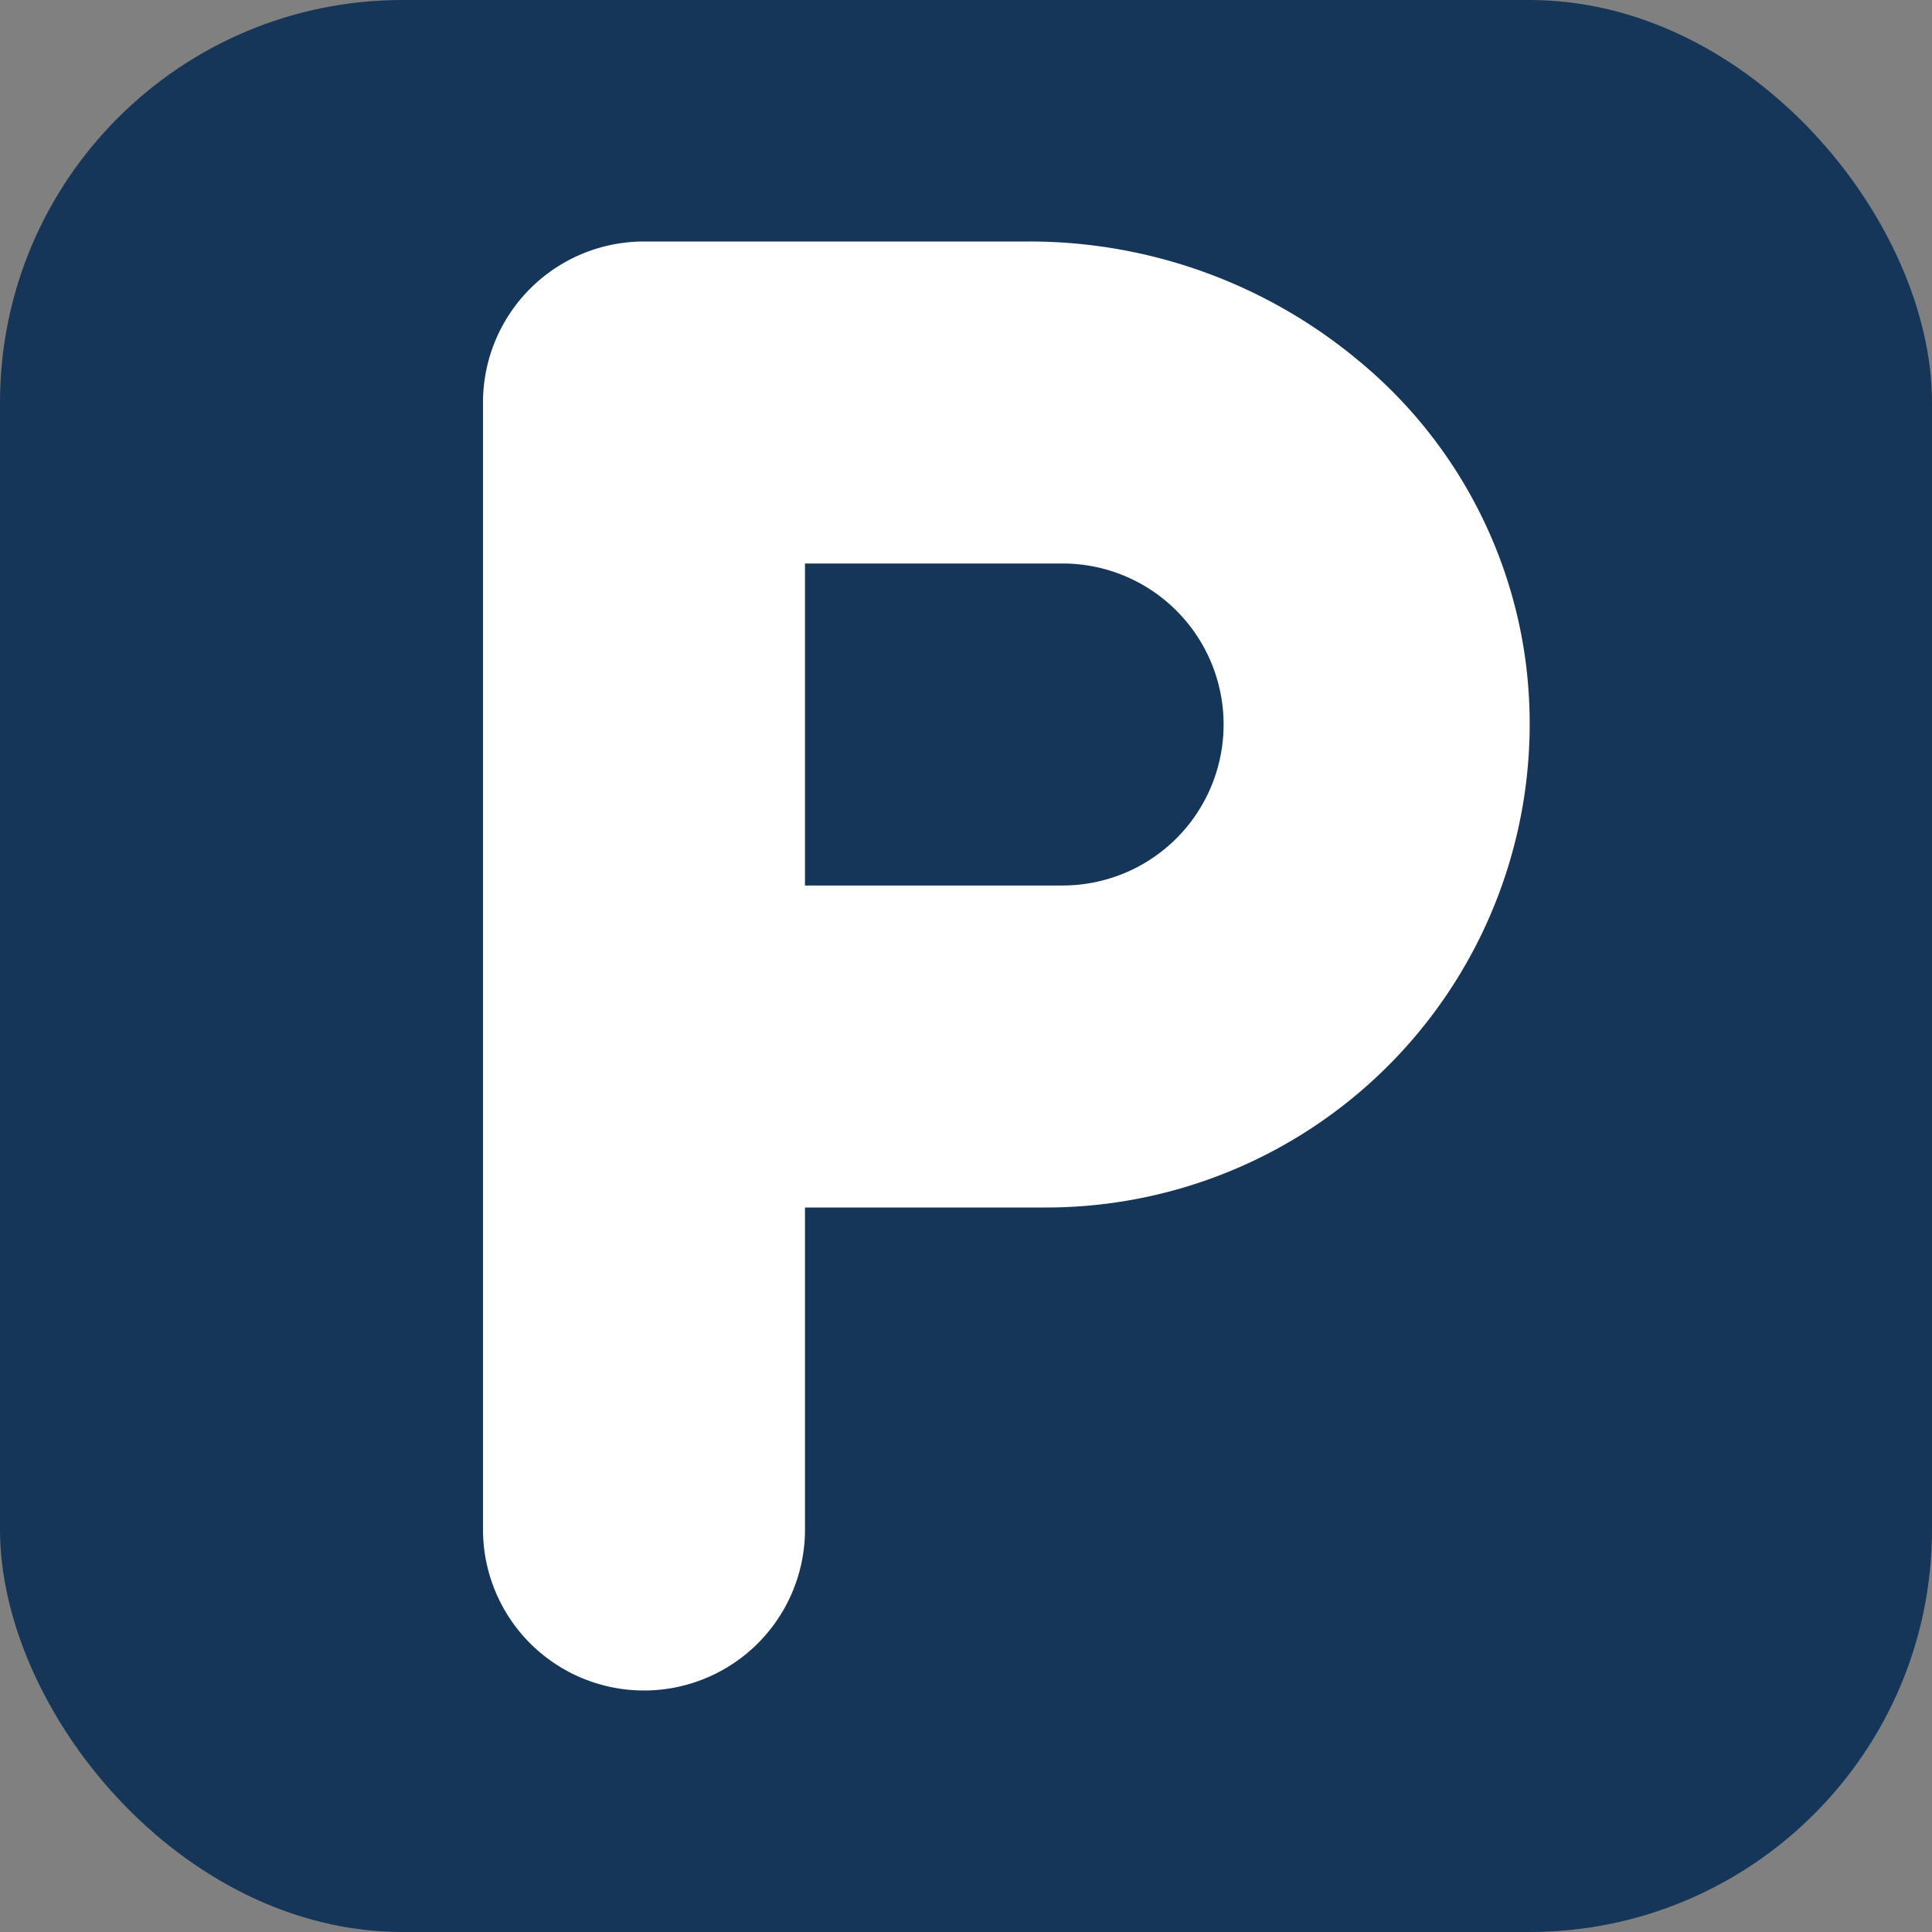
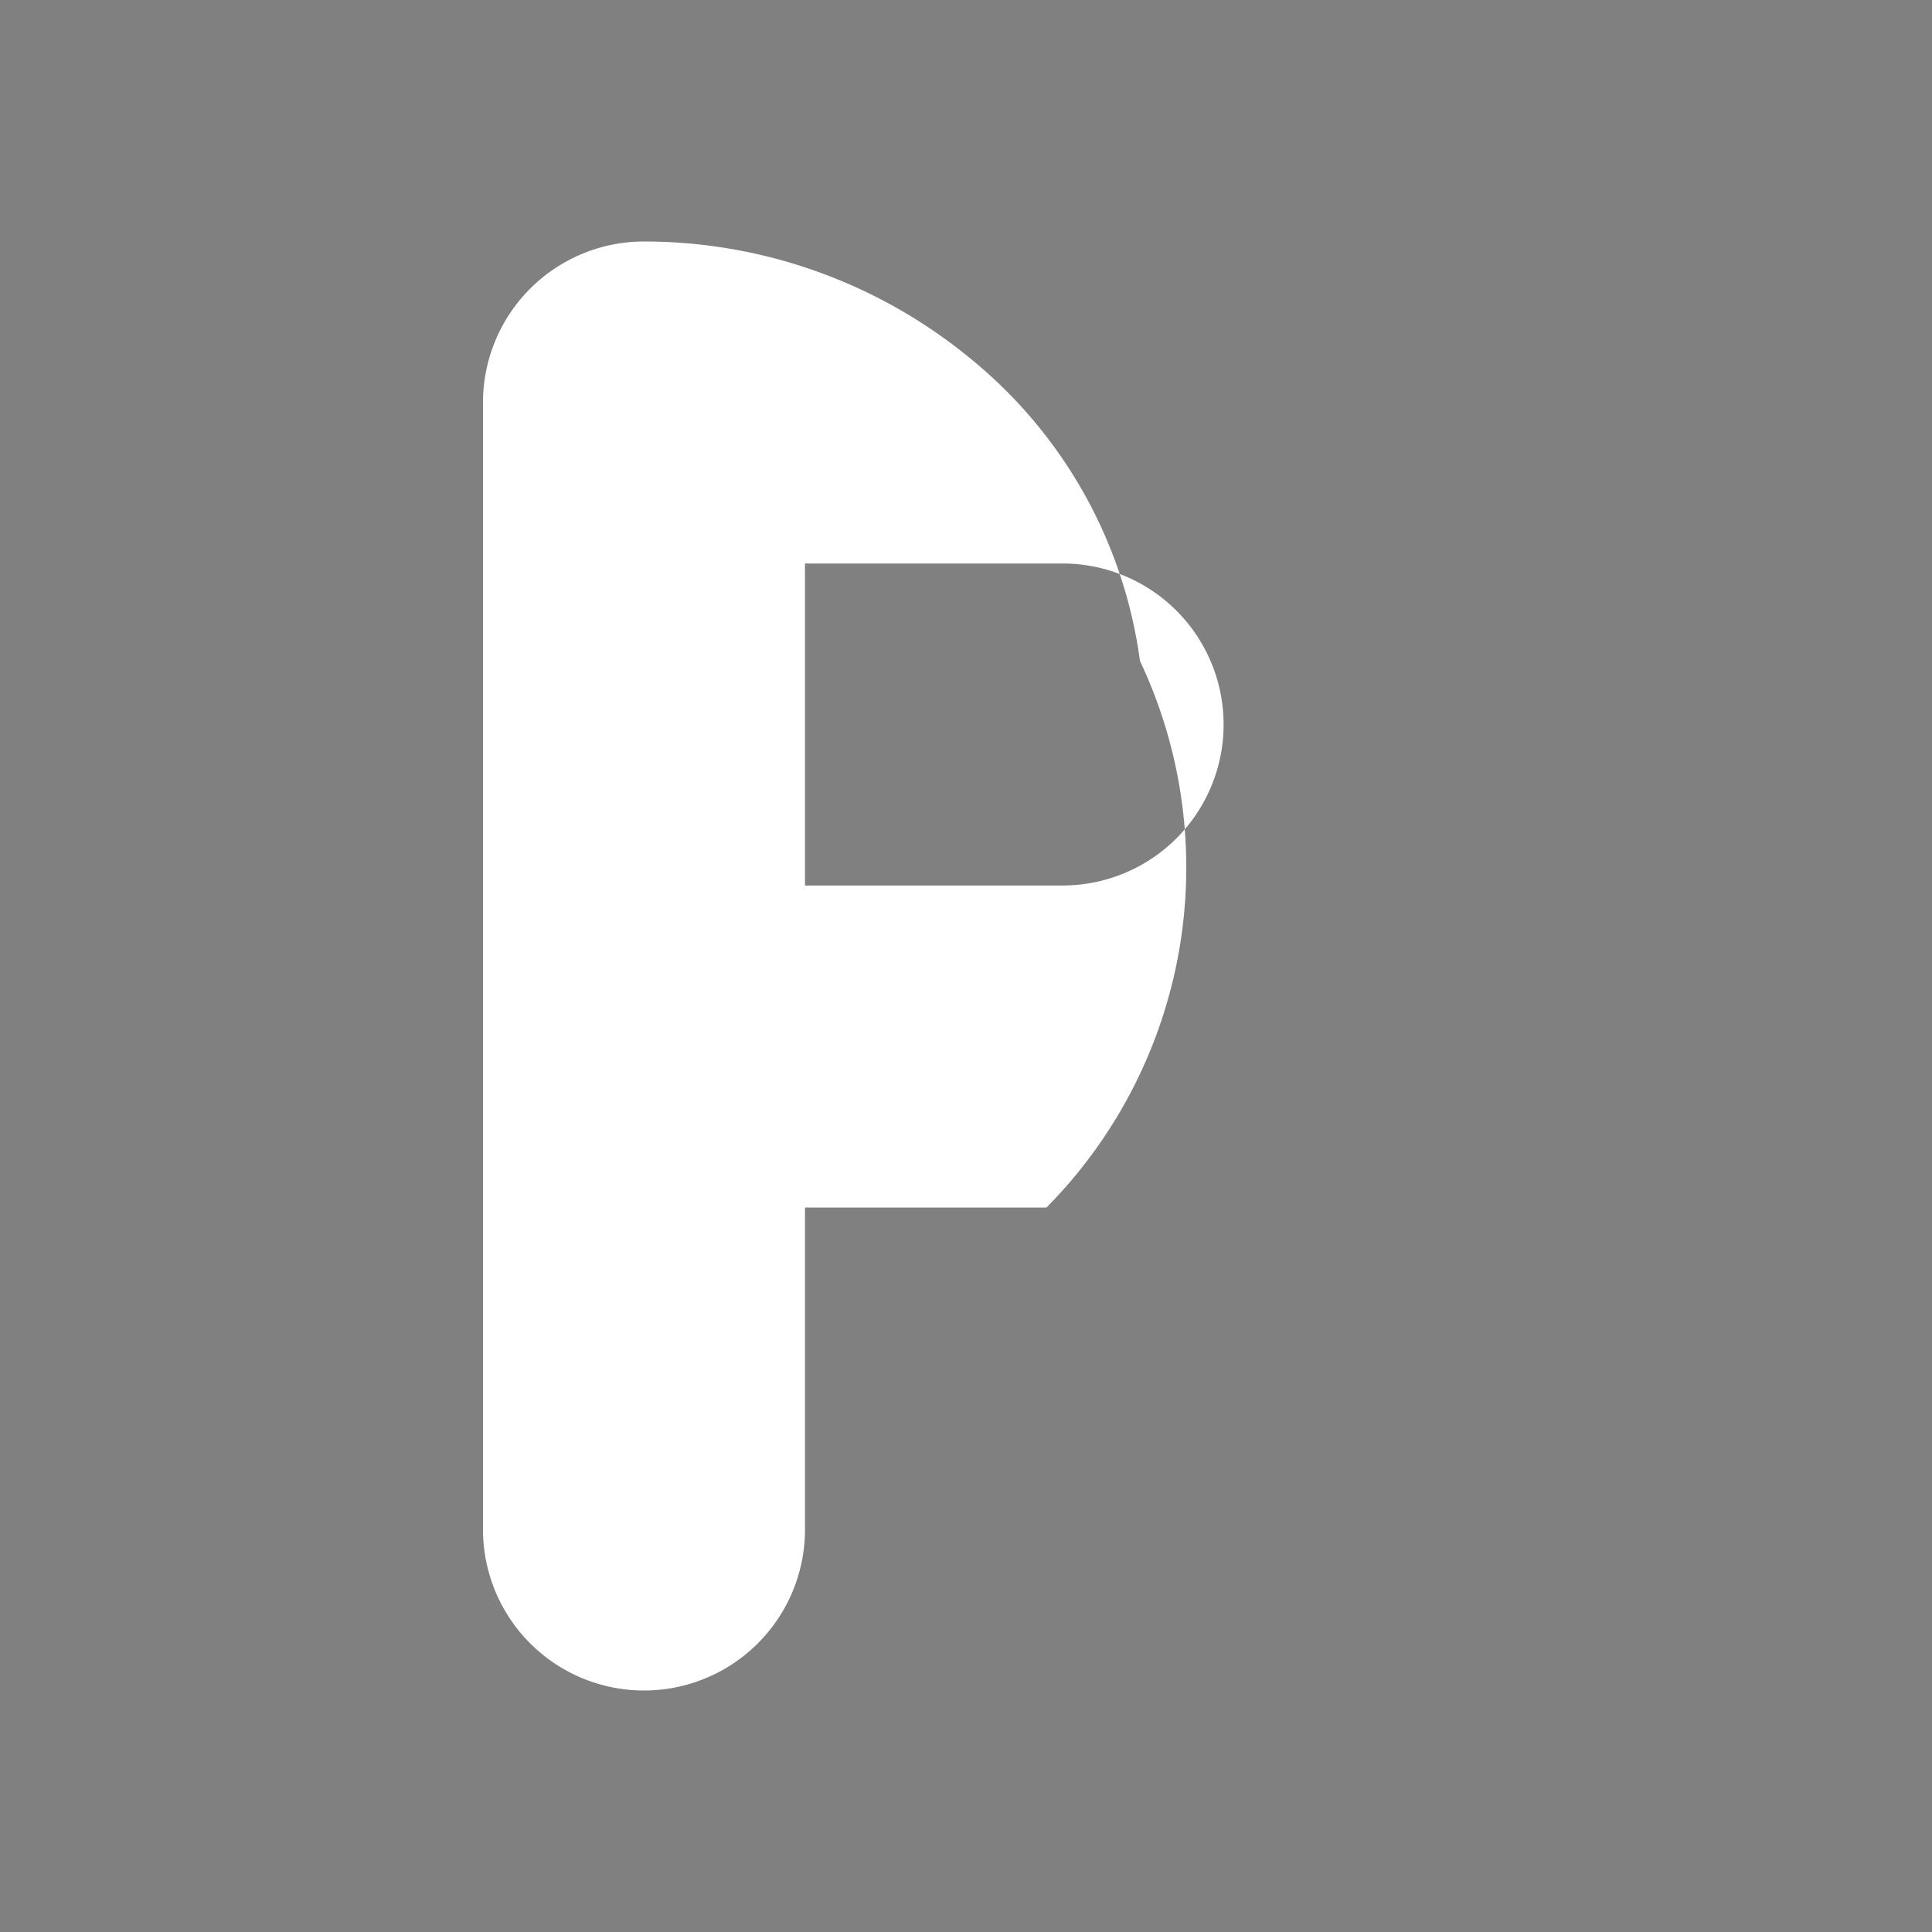
<svg xmlns="http://www.w3.org/2000/svg" width="24" height="24">
  <rect width="100%" height="100%" fill="#808080" stroke="none" />
  <g data-name="local_parking" transform="translate(-406 -3210)">
-     <rect width="24" height="24" rx="5" transform="translate(406 3210)" fill="#153659" />
-     <path d="M414 3231a2 2 0 01-2-2v-14a2 2 0 012-2h4.79a6.379 6.379 0 014.078 1.473 5.844 5.844 0 012.083 3.737A6.007 6.007 0 01419 3225h-3v4a2 2 0 01-2 2zm2-14v4h3.2a2 2 0 000-4z" fill="#fff" />
+     <path d="M414 3231a2 2 0 01-2-2v-14a2 2 0 012-2a6.379 6.379 0 014.078 1.473 5.844 5.844 0 012.083 3.737A6.007 6.007 0 01419 3225h-3v4a2 2 0 01-2 2zm2-14v4h3.2a2 2 0 000-4z" fill="#fff" />
  </g>
</svg>